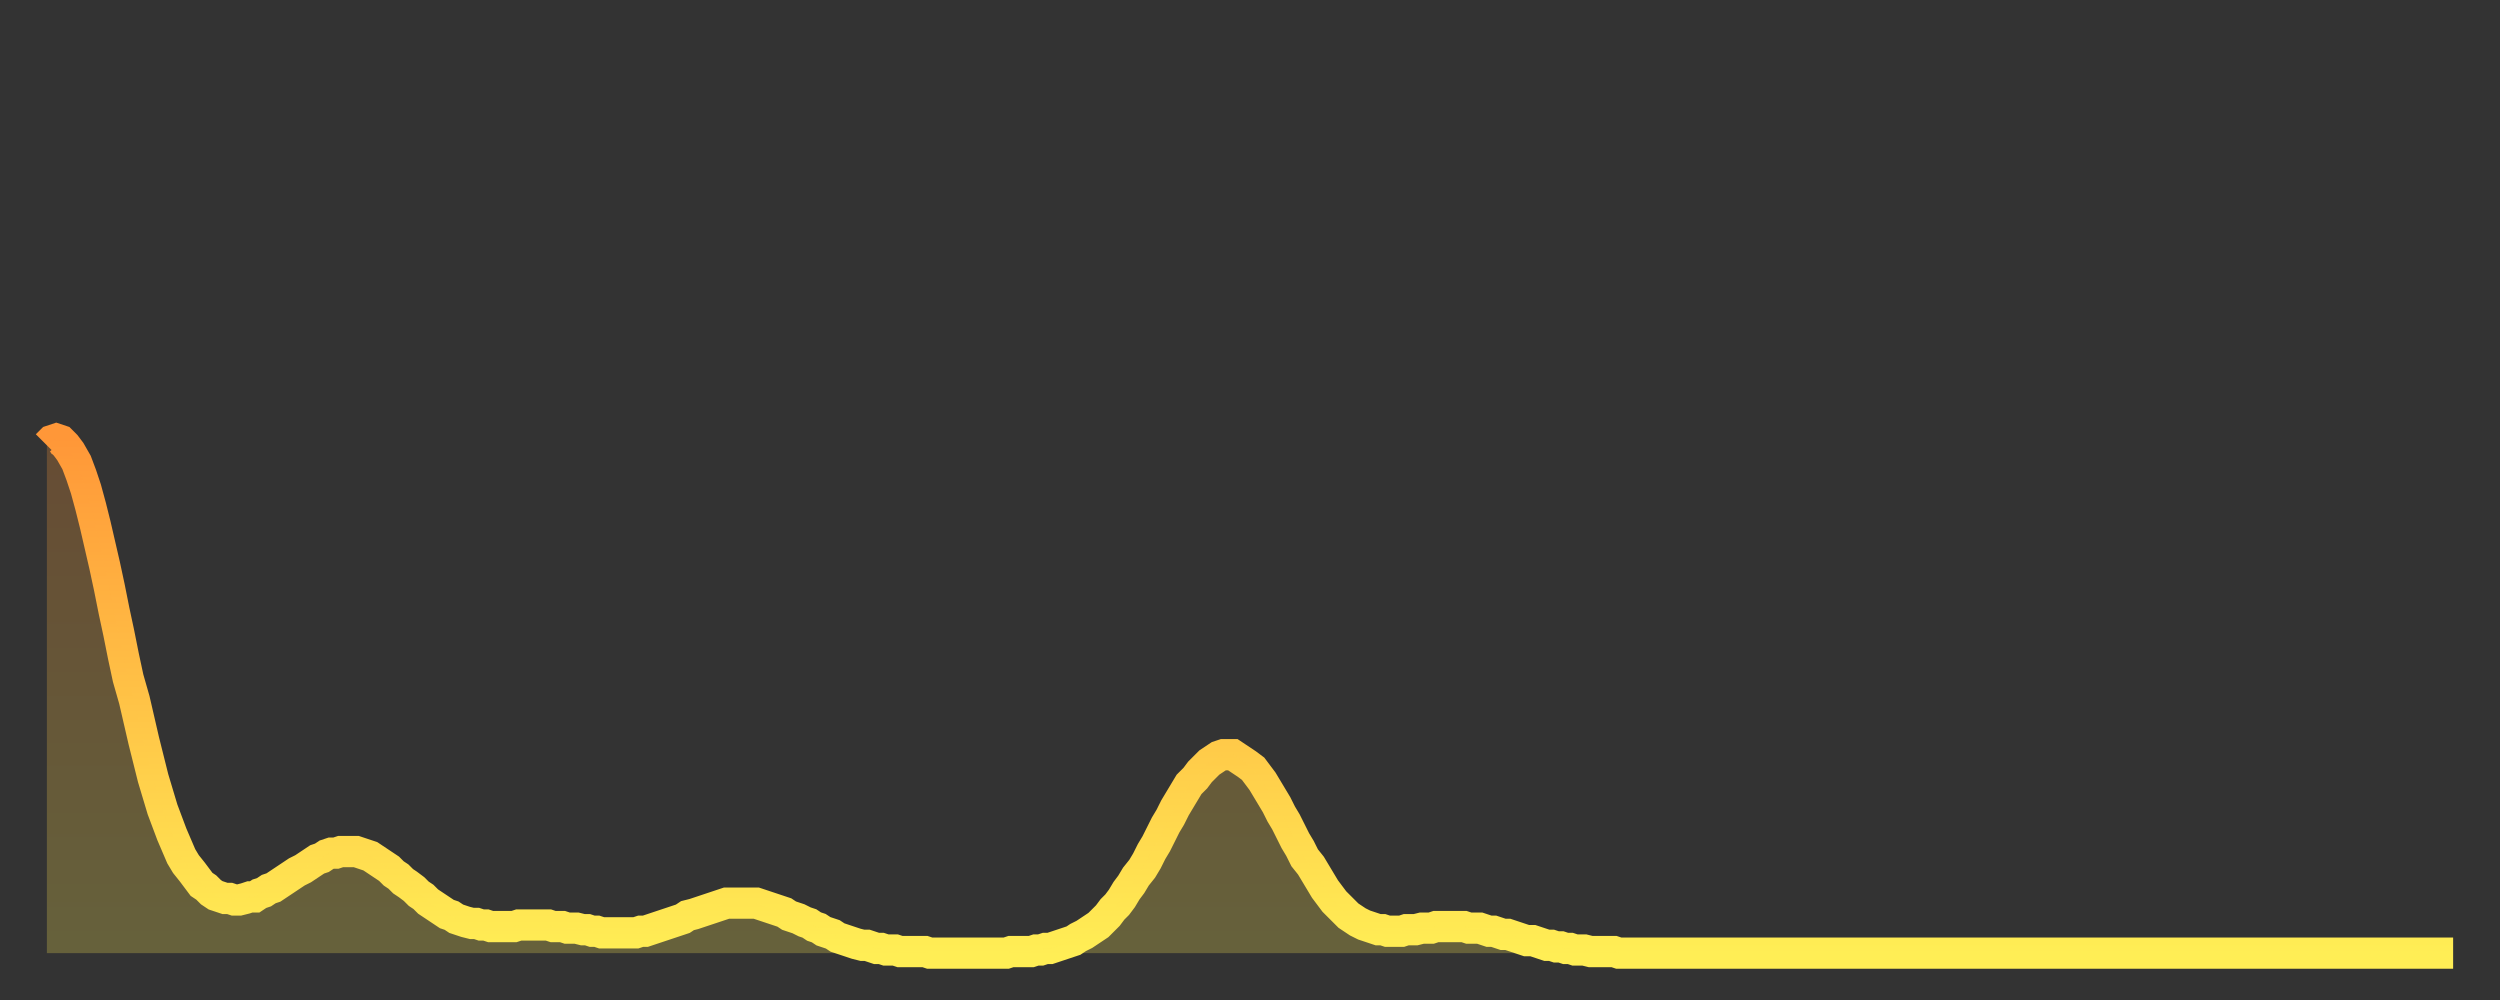
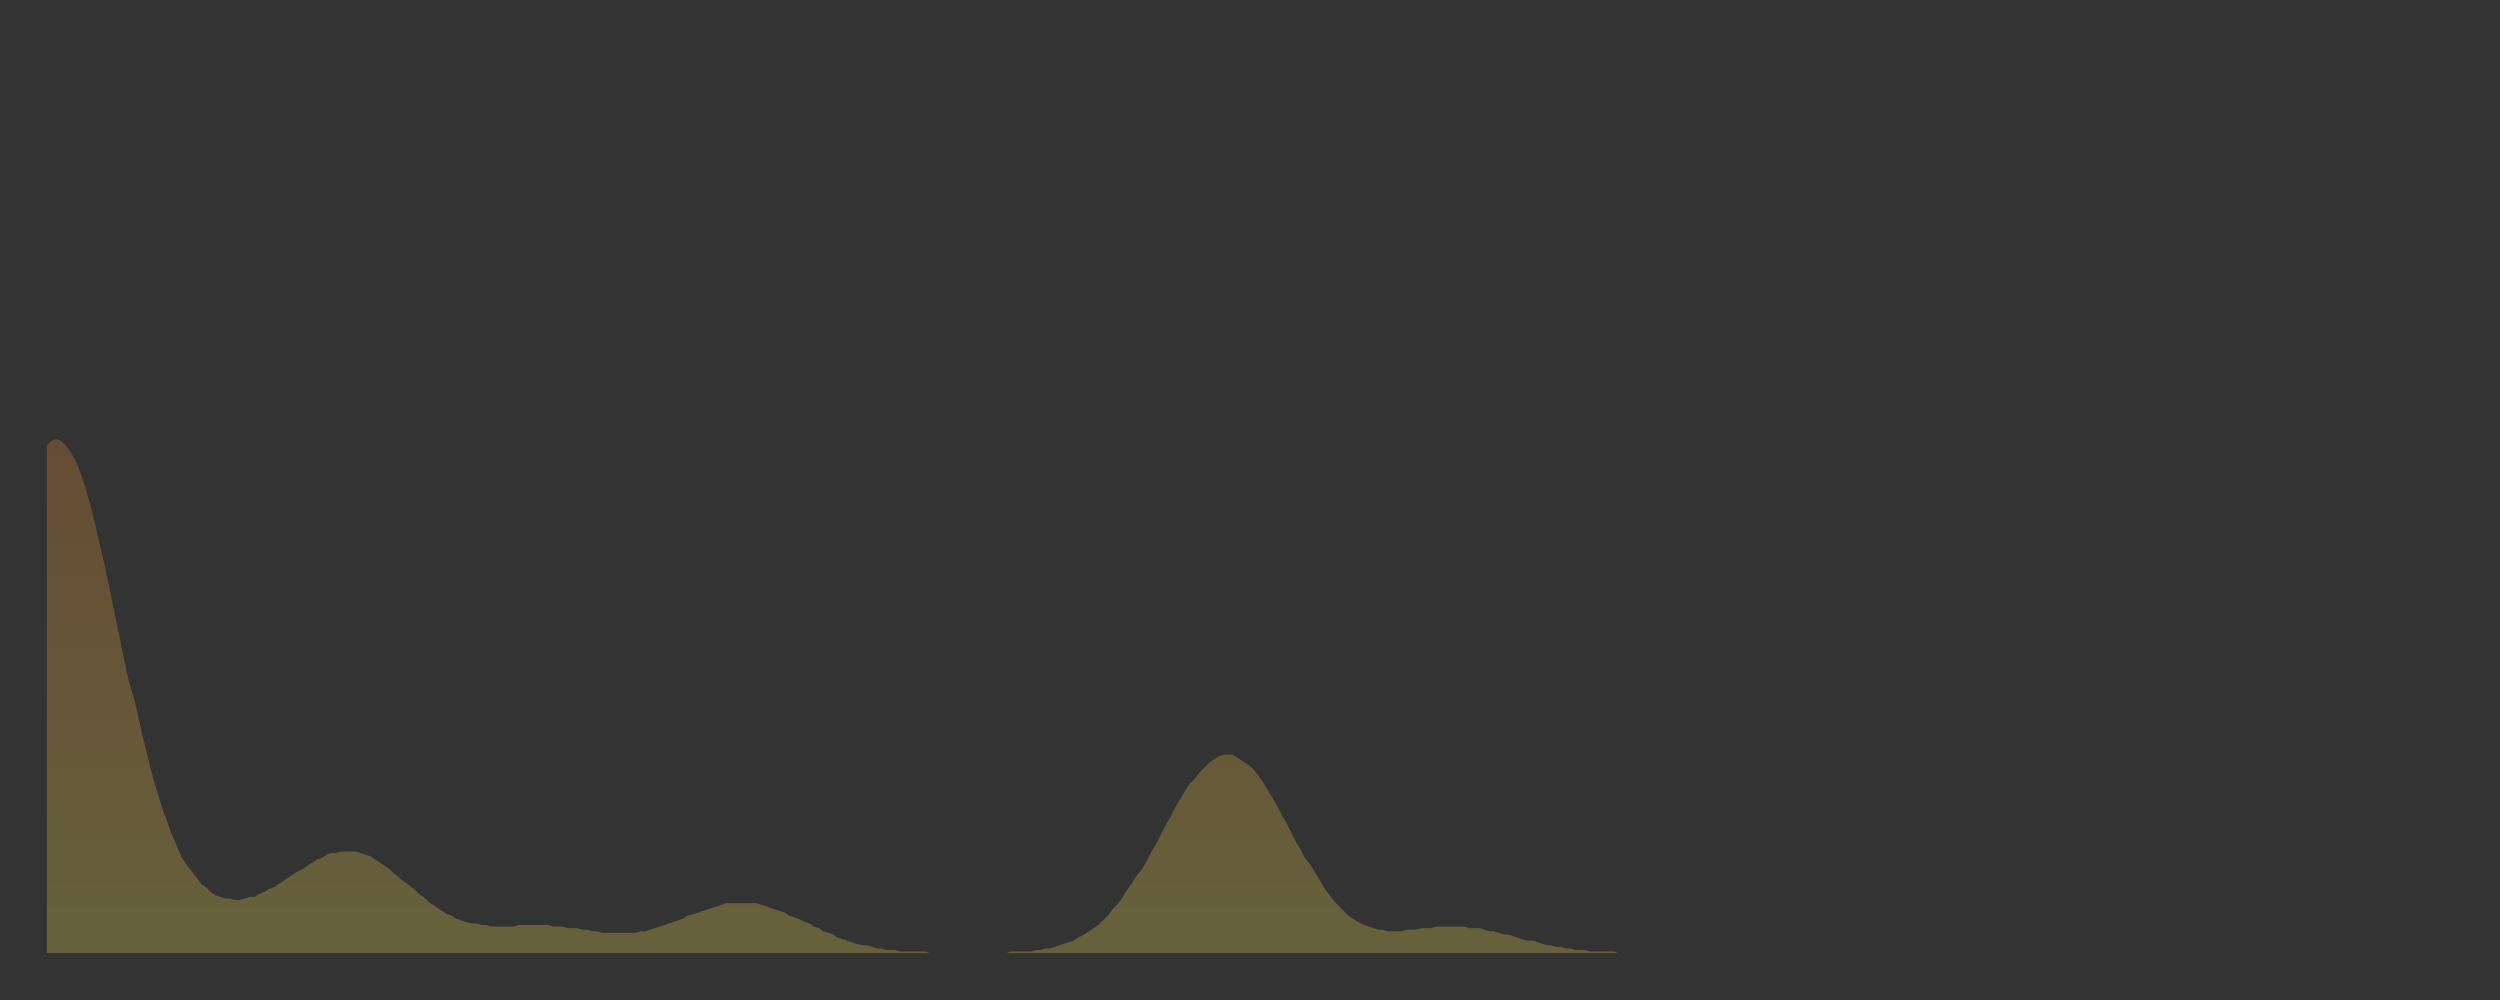
<svg xmlns="http://www.w3.org/2000/svg" baseProfile="full" height="64" version="1.1" width="160">
  <rect width="100%" height="100%" fill="#333333" stroke="none" />
  <defs>
    <linearGradient id="id235808" x1="0" x2="0" y1="0" y2="1">
      <stop offset="0%" stop-color="#ff9738" />
      <stop offset="50%" stop-color="#ffc246" />
      <stop offset="100%" stop-color="#ffee55" />
    </linearGradient>
  </defs>
  <g transform="translate(3,3)">
    <g>
-       <path d="M 0.0 25.5 0.3 25.2 0.6 25.1 0.9 25.2 1.2 25.5 1.5 25.9 1.9 26.6 2.2 27.4 2.5 28.3 2.8 29.4 3.1 30.6 3.4 31.9 3.7 33.2 4.0 34.6 4.3 36.1 4.6 37.5 4.9 39.0 5.2 40.4 5.6 41.8 5.9 43.1 6.2 44.4 6.5 45.6 6.8 46.8 7.1 47.8 7.4 48.8 7.7 49.6 8.0 50.4 8.3 51.1 8.6 51.8 8.9 52.3 9.3 52.8 9.6 53.2 9.9 53.6 10.2 53.8 10.5 54.1 10.8 54.3 11.1 54.4 11.4 54.5 11.7 54.5 12.0 54.6 12.3 54.6 12.7 54.5 13.0 54.4 13.3 54.4 13.6 54.2 13.9 54.1 14.2 53.9 14.5 53.8 14.8 53.6 15.1 53.4 15.4 53.2 15.7 53.0 16.0 52.8 16.4 52.6 16.7 52.4 17.0 52.2 17.3 52.0 17.6 51.9 17.9 51.7 18.2 51.6 18.5 51.6 18.8 51.5 19.1 51.5 19.4 51.5 19.8 51.5 20.1 51.6 20.4 51.7 20.7 51.8 21.0 52.0 21.3 52.2 21.6 52.4 21.9 52.6 22.2 52.9 22.5 53.1 22.8 53.4 23.1 53.6 23.5 53.9 23.8 54.2 24.1 54.4 24.4 54.7 24.7 54.9 25.0 55.1 25.3 55.3 25.6 55.5 25.9 55.6 26.2 55.8 26.5 55.9 26.8 56.0 27.2 56.1 27.5 56.1 27.8 56.2 28.1 56.2 28.4 56.3 28.7 56.3 29.0 56.3 29.3 56.3 29.6 56.3 29.9 56.3 30.2 56.2 30.6 56.2 30.9 56.2 31.2 56.2 31.5 56.2 31.8 56.2 32.1 56.2 32.4 56.3 32.7 56.3 33.0 56.3 33.3 56.4 33.6 56.4 33.9 56.4 34.3 56.5 34.6 56.5 34.9 56.6 35.2 56.6 35.5 56.7 35.8 56.7 36.1 56.7 36.4 56.7 36.7 56.7 37.0 56.7 37.3 56.7 37.7 56.7 38.0 56.6 38.3 56.6 38.6 56.5 38.9 56.4 39.2 56.3 39.5 56.2 39.8 56.1 40.1 56.0 40.4 55.9 40.7 55.8 41.0 55.6 41.4 55.5 41.7 55.4 42.0 55.3 42.3 55.2 42.6 55.1 42.9 55.0 43.2 54.9 43.5 54.8 43.8 54.8 44.1 54.8 44.4 54.8 44.7 54.8 45.1 54.8 45.4 54.8 45.7 54.9 46.0 55.0 46.3 55.1 46.6 55.2 46.9 55.3 47.2 55.4 47.5 55.6 47.8 55.7 48.1 55.8 48.5 56.0 48.8 56.1 49.1 56.3 49.4 56.4 49.7 56.6 50.0 56.7 50.3 56.8 50.6 57.0 50.9 57.1 51.2 57.2 51.5 57.3 51.8 57.4 52.2 57.5 52.5 57.5 52.8 57.6 53.1 57.7 53.4 57.7 53.7 57.8 54.0 57.8 54.3 57.8 54.6 57.9 54.9 57.9 55.2 57.9 55.6 57.9 55.9 57.9 56.2 57.9 56.5 58.0 56.8 58.0 57.1 58.0 57.4 58.0 57.7 58.0 58.0 58.0 58.3 58.0 58.6 58.0 58.9 58.0 59.3 58.0 59.6 58.0 59.9 58.0 60.2 58.0 60.5 58.0 60.8 58.0 61.1 58.0 61.4 58.0 61.7 57.9 62.0 57.9 62.3 57.9 62.6 57.9 63.0 57.9 63.3 57.8 63.6 57.8 63.9 57.7 64.2 57.7 64.5 57.6 64.8 57.5 65.1 57.4 65.4 57.3 65.7 57.2 66.0 57.0 66.4 56.8 66.7 56.6 67.0 56.4 67.3 56.2 67.6 55.9 67.9 55.6 68.2 55.2 68.5 54.9 68.8 54.5 69.1 54.0 69.4 53.6 69.7 53.1 70.1 52.6 70.4 52.1 70.7 51.5 71.0 51.0 71.3 50.4 71.6 49.8 71.9 49.3 72.2 48.7 72.5 48.2 72.8 47.7 73.1 47.2 73.5 46.8 73.8 46.4 74.1 46.1 74.4 45.8 74.7 45.6 75.0 45.4 75.3 45.3 75.6 45.3 75.9 45.3 76.2 45.5 76.5 45.7 76.8 45.9 77.2 46.2 77.5 46.6 77.8 47.0 78.1 47.5 78.4 48.0 78.7 48.5 79.0 49.1 79.3 49.6 79.6 50.2 79.9 50.8 80.2 51.3 80.5 51.9 80.9 52.4 81.2 52.9 81.5 53.4 81.8 53.9 82.1 54.3 82.4 54.7 82.7 55.0 83.0 55.3 83.3 55.6 83.6 55.8 83.9 56.0 84.3 56.2 84.6 56.3 84.9 56.4 85.2 56.5 85.5 56.5 85.8 56.6 86.1 56.6 86.4 56.6 86.7 56.6 87.0 56.5 87.3 56.5 87.6 56.5 88.0 56.4 88.3 56.4 88.6 56.4 88.9 56.3 89.2 56.3 89.5 56.3 89.8 56.3 90.1 56.3 90.4 56.3 90.7 56.3 91.0 56.4 91.4 56.4 91.7 56.4 92.0 56.5 92.3 56.6 92.6 56.6 92.9 56.7 93.2 56.8 93.5 56.8 93.8 56.9 94.1 57.0 94.4 57.1 94.7 57.2 95.1 57.2 95.4 57.3 95.7 57.4 96.0 57.5 96.3 57.5 96.6 57.6 96.9 57.6 97.2 57.7 97.5 57.7 97.8 57.8 98.1 57.8 98.4 57.8 98.8 57.9 99.1 57.9 99.4 57.9 99.7 57.9 100.0 57.9 100.3 57.9 100.6 58.0 100.9 58.0 101.2 58.0 101.5 58.0 101.8 58.0 102.2 58.0 102.5 58.0 102.8 58.0 103.1 58.0 103.4 58.0 103.7 58.0 104.0 58.0 104.3 58.0 104.6 58.0 104.9 58.0 105.2 58.0 105.5 58.0 105.9 58.0 106.2 58.0 106.5 58.0 106.8 58.0 107.1 58.0 107.4 58.0 107.7 58.0 108.0 58.0 108.3 58.0 108.6 58.0 108.9 58.0 109.3 58.0 109.6 58.0 109.9 58.0 110.2 58.0 110.5 58.0 110.8 58.0 111.1 58.0 111.4 58.0 111.7 58.0 112.0 58.0 112.3 58.0 112.6 58.0 113.0 58.0 113.3 58.0 113.6 58.0 113.9 58.0 114.2 58.0 114.5 58.0 114.8 58.0 115.1 58.0 115.4 58.0 115.7 58.0 116.0 58.0 116.3 58.0 116.7 58.0 117.0 58.0 117.3 58.0 117.6 58.0 117.9 58.0 118.2 58.0 118.5 58.0 118.8 58.0 119.1 58.0 119.4 58.0 119.7 58.0 120.1 58.0 120.4 58.0 120.7 58.0 121.0 58.0 121.3 58.0 121.6 58.0 121.9 58.0 122.2 58.0 122.5 58.0 122.8 58.0 123.1 58.0 123.4 58.0 123.8 58.0 124.1 58.0 124.4 58.0 124.7 58.0 125.0 58.0 125.3 58.0 125.6 58.0 125.9 58.0 126.2 58.0 126.5 58.0 126.8 58.0 127.2 58.0 127.5 58.0 127.8 58.0 128.1 58.0 128.4 58.0 128.7 58.0 129.0 58.0 129.3 58.0 129.6 58.0 129.9 58.0 130.2 58.0 130.5 58.0 130.9 58.0 131.2 58.0 131.5 58.0 131.8 58.0 132.1 58.0 132.4 58.0 132.7 58.0 133.0 58.0 133.3 58.0 133.6 58.0 133.9 58.0 134.2 58.0 134.6 58.0 134.9 58.0 135.2 58.0 135.5 58.0 135.8 58.0 136.1 58.0 136.4 58.0 136.7 58.0 137.0 58.0 137.3 58.0 137.6 58.0 138.0 58.0 138.3 58.0 138.6 58.0 138.9 58.0 139.2 58.0 139.5 58.0 139.8 58.0 140.1 58.0 140.4 58.0 140.7 58.0 141.0 58.0 141.3 58.0 141.7 58.0 142.0 58.0 142.3 58.0 142.6 58.0 142.9 58.0 143.2 58.0 143.5 58.0 143.8 58.0 144.1 58.0 144.4 58.0 144.7 58.0 145.1 58.0 145.4 58.0 145.7 58.0 146.0 58.0 146.3 58.0 146.6 58.0 146.9 58.0 147.2 58.0 147.5 58.0 147.8 58.0 148.1 58.0 148.4 58.0 148.8 58.0 149.1 58.0 149.4 58.0 149.7 58.0 150.0 58.0 150.3 58.0 150.6 58.0 150.9 58.0 151.2 58.0 151.5 58.0 151.8 58.0 152.1 58.0 152.5 58.0 152.8 58.0 153.1 58.0 153.4 58.0 153.7 58.0 154.0 58.0" fill="none" id="graph-curve" opacity="1" stroke="url(#id235808)" stroke-width="2" />
      <path d="M 0 58 L 0.0 25.5 0.3 25.2 0.6 25.1 0.9 25.2 1.2 25.5 1.5 25.9 1.9 26.6 2.2 27.4 2.5 28.3 2.8 29.4 3.1 30.6 3.4 31.9 3.7 33.2 4.0 34.6 4.3 36.1 4.6 37.5 4.9 39.0 5.2 40.4 5.6 41.8 5.9 43.1 6.2 44.4 6.5 45.6 6.8 46.8 7.1 47.8 7.4 48.8 7.7 49.6 8.0 50.4 8.3 51.1 8.6 51.8 8.9 52.3 9.3 52.8 9.6 53.2 9.9 53.6 10.2 53.8 10.5 54.1 10.8 54.3 11.1 54.4 11.4 54.5 11.7 54.5 12.0 54.6 12.3 54.6 12.7 54.5 13.0 54.4 13.3 54.4 13.6 54.2 13.9 54.1 14.2 53.9 14.5 53.8 14.8 53.6 15.1 53.4 15.4 53.2 15.7 53.0 16.0 52.8 16.4 52.6 16.7 52.4 17.0 52.2 17.3 52.0 17.6 51.9 17.9 51.7 18.2 51.6 18.5 51.6 18.8 51.5 19.1 51.5 19.4 51.5 19.8 51.5 20.1 51.6 20.4 51.7 20.7 51.8 21.0 52.0 21.3 52.2 21.6 52.4 21.9 52.6 22.2 52.9 22.5 53.1 22.8 53.4 23.1 53.6 23.5 53.9 23.8 54.2 24.1 54.4 24.4 54.7 24.7 54.9 25.0 55.1 25.3 55.3 25.6 55.5 25.9 55.6 26.2 55.8 26.5 55.9 26.8 56.0 27.2 56.1 27.5 56.1 27.8 56.2 28.1 56.2 28.4 56.3 28.7 56.3 29.0 56.3 29.3 56.3 29.6 56.3 29.9 56.3 30.2 56.2 30.6 56.2 30.9 56.2 31.2 56.2 31.5 56.2 31.8 56.2 32.1 56.2 32.4 56.3 32.7 56.3 33.0 56.3 33.3 56.4 33.6 56.4 33.9 56.4 34.3 56.5 34.6 56.5 34.9 56.6 35.2 56.6 35.5 56.7 35.8 56.7 36.1 56.7 36.4 56.7 36.7 56.7 37.0 56.7 37.3 56.7 37.7 56.7 38.0 56.6 38.3 56.6 38.6 56.5 38.9 56.4 39.2 56.3 39.5 56.2 39.8 56.1 40.1 56.0 40.4 55.9 40.7 55.8 41.0 55.6 41.4 55.5 41.7 55.4 42.0 55.3 42.3 55.2 42.6 55.1 42.9 55.0 43.2 54.9 43.5 54.8 43.8 54.8 44.1 54.8 44.4 54.8 44.7 54.8 45.1 54.8 45.4 54.8 45.7 54.9 46.0 55.0 46.3 55.1 46.6 55.2 46.9 55.3 47.2 55.4 47.5 55.6 47.8 55.7 48.1 55.8 48.5 56.0 48.8 56.1 49.1 56.3 49.4 56.4 49.7 56.6 50.0 56.7 50.3 56.8 50.6 57.0 50.9 57.1 51.2 57.2 51.5 57.3 51.8 57.4 52.2 57.5 52.5 57.5 52.8 57.6 53.1 57.7 53.4 57.7 53.7 57.8 54.0 57.8 54.3 57.8 54.6 57.9 54.9 57.9 55.2 57.9 55.6 57.9 55.9 57.9 56.2 57.9 56.5 58.0 56.8 58.0 57.1 58.0 57.4 58.0 57.7 58.0 58.0 58.0 58.3 58.0 58.6 58.0 58.9 58.0 59.3 58.0 59.6 58.0 59.9 58.0 60.2 58.0 60.5 58.0 60.8 58.0 61.1 58.0 61.4 58.0 61.7 57.9 62.0 57.9 62.3 57.9 62.6 57.9 63.0 57.9 63.3 57.8 63.6 57.8 63.9 57.7 64.2 57.7 64.5 57.6 64.8 57.5 65.1 57.4 65.4 57.3 65.7 57.2 66.0 57.0 66.4 56.8 66.7 56.6 67.0 56.4 67.3 56.2 67.6 55.9 67.9 55.6 68.2 55.2 68.5 54.9 68.8 54.5 69.1 54.0 69.4 53.6 69.7 53.1 70.1 52.6 70.4 52.1 70.7 51.5 71.0 51.0 71.3 50.4 71.6 49.8 71.9 49.3 72.2 48.7 72.5 48.2 72.8 47.7 73.1 47.2 73.5 46.8 73.8 46.4 74.1 46.1 74.4 45.8 74.7 45.6 75.0 45.4 75.3 45.3 75.6 45.3 75.9 45.3 76.2 45.5 76.5 45.7 76.8 45.9 77.2 46.2 77.5 46.6 77.8 47.0 78.1 47.5 78.4 48.0 78.7 48.5 79.0 49.1 79.3 49.6 79.6 50.2 79.9 50.8 80.2 51.3 80.5 51.9 80.9 52.4 81.2 52.9 81.5 53.4 81.8 53.9 82.1 54.3 82.4 54.7 82.7 55.0 83.0 55.3 83.3 55.6 83.6 55.8 83.9 56.0 84.3 56.2 84.6 56.3 84.9 56.4 85.2 56.5 85.5 56.5 85.8 56.6 86.1 56.6 86.4 56.6 86.7 56.6 87.0 56.5 87.3 56.5 87.6 56.5 88.0 56.4 88.3 56.4 88.6 56.4 88.9 56.3 89.2 56.3 89.5 56.3 89.8 56.3 90.1 56.3 90.4 56.3 90.7 56.3 91.0 56.4 91.4 56.4 91.7 56.4 92.0 56.5 92.3 56.6 92.6 56.6 92.9 56.7 93.2 56.8 93.5 56.8 93.8 56.9 94.1 57.0 94.4 57.1 94.7 57.2 95.1 57.2 95.4 57.3 95.7 57.4 96.0 57.5 96.3 57.5 96.6 57.6 96.9 57.6 97.2 57.7 97.5 57.7 97.8 57.8 98.1 57.8 98.4 57.8 98.8 57.9 99.1 57.9 99.4 57.9 99.7 57.9 100.0 57.9 100.3 57.9 100.6 58.0 100.9 58.0 101.2 58.0 101.5 58.0 101.8 58.0 102.2 58.0 102.5 58.0 102.8 58.0 103.1 58.0 103.4 58.0 103.7 58.0 104.0 58.0 104.3 58.0 104.6 58.0 104.9 58.0 105.2 58.0 105.5 58.0 105.9 58.0 106.2 58.0 106.5 58.0 106.8 58.0 107.1 58.0 107.4 58.0 107.7 58.0 108.0 58.0 108.3 58.0 108.6 58.0 108.9 58.0 109.3 58.0 109.6 58.0 109.9 58.0 110.2 58.0 110.5 58.0 110.8 58.0 111.1 58.0 111.4 58.0 111.7 58.0 112.0 58.0 112.3 58.0 112.6 58.0 113.0 58.0 113.3 58.0 113.6 58.0 113.9 58.0 114.2 58.0 114.5 58.0 114.8 58.0 115.1 58.0 115.4 58.0 115.7 58.0 116.0 58.0 116.3 58.0 116.7 58.0 117.0 58.0 117.3 58.0 117.6 58.0 117.9 58.0 118.2 58.0 118.5 58.0 118.8 58.0 119.1 58.0 119.4 58.0 119.7 58.0 120.1 58.0 120.4 58.0 120.7 58.0 121.0 58.0 121.3 58.0 121.6 58.0 121.9 58.0 122.2 58.0 122.5 58.0 122.8 58.0 123.1 58.0 123.4 58.0 123.8 58.0 124.1 58.0 124.4 58.0 124.7 58.0 125.0 58.0 125.3 58.0 125.6 58.0 125.9 58.0 126.2 58.0 126.5 58.0 126.8 58.0 127.2 58.0 127.5 58.0 127.8 58.0 128.1 58.0 128.4 58.0 128.7 58.0 129.0 58.0 129.3 58.0 129.6 58.0 129.9 58.0 130.2 58.0 130.5 58.0 130.9 58.0 131.2 58.0 131.5 58.0 131.8 58.0 132.1 58.0 132.4 58.0 132.7 58.0 133.0 58.0 133.3 58.0 133.6 58.0 133.9 58.0 134.2 58.0 134.6 58.0 134.9 58.0 135.2 58.0 135.5 58.0 135.8 58.0 136.1 58.0 136.4 58.0 136.7 58.0 137.0 58.0 137.3 58.0 137.6 58.0 138.0 58.0 138.3 58.0 138.6 58.0 138.9 58.0 139.2 58.0 139.5 58.0 139.8 58.0 140.1 58.0 140.4 58.0 140.7 58.0 141.0 58.0 141.3 58.0 141.7 58.0 142.0 58.0 142.3 58.0 142.6 58.0 142.9 58.0 143.2 58.0 143.5 58.0 143.8 58.0 144.1 58.0 144.4 58.0 144.7 58.0 145.1 58.0 145.4 58.0 145.7 58.0 146.0 58.0 146.3 58.0 146.6 58.0 146.9 58.0 147.2 58.0 147.5 58.0 147.8 58.0 148.1 58.0 148.4 58.0 148.8 58.0 149.1 58.0 149.4 58.0 149.7 58.0 150.0 58.0 150.3 58.0 150.6 58.0 150.9 58.0 151.2 58.0 151.5 58.0 151.8 58.0 152.1 58.0 152.5 58.0 152.8 58.0 153.1 58.0 153.4 58.0 153.7 58.0 154.0 58.0 154 58" fill="url(#id235808)" fill-opacity=".25" id="graph-shadow" />
    </g>
  </g>
</svg>